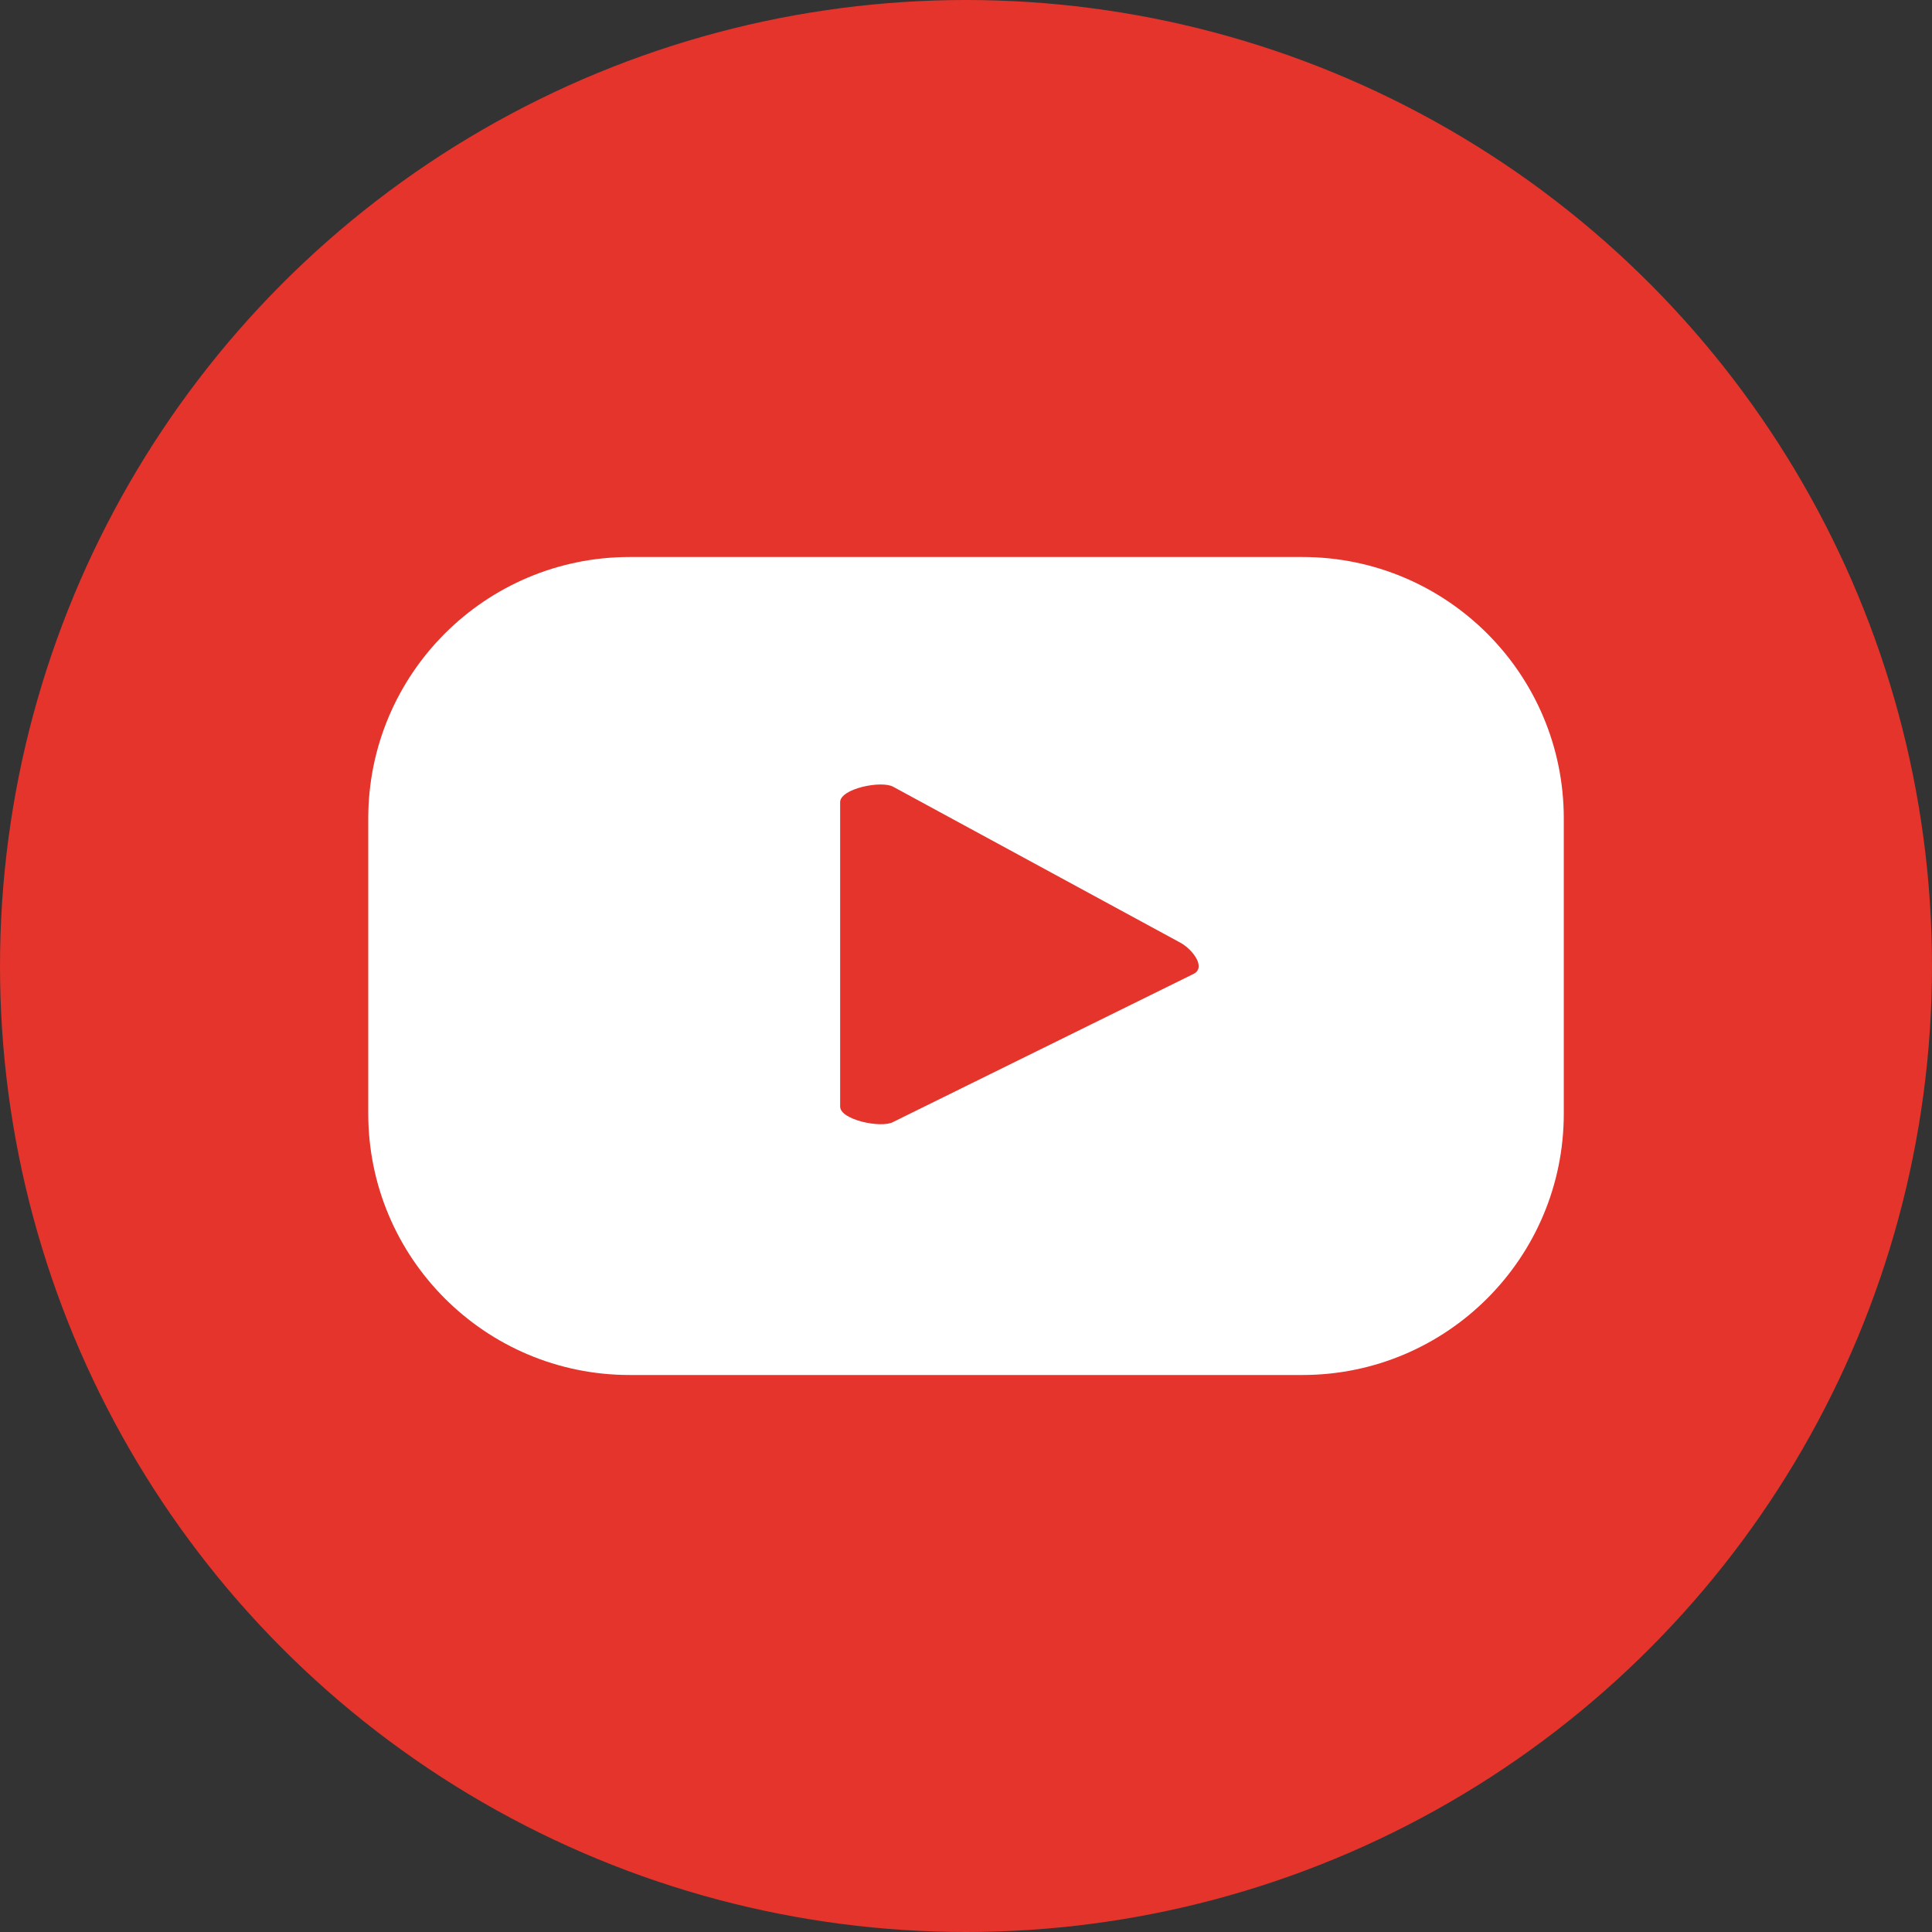
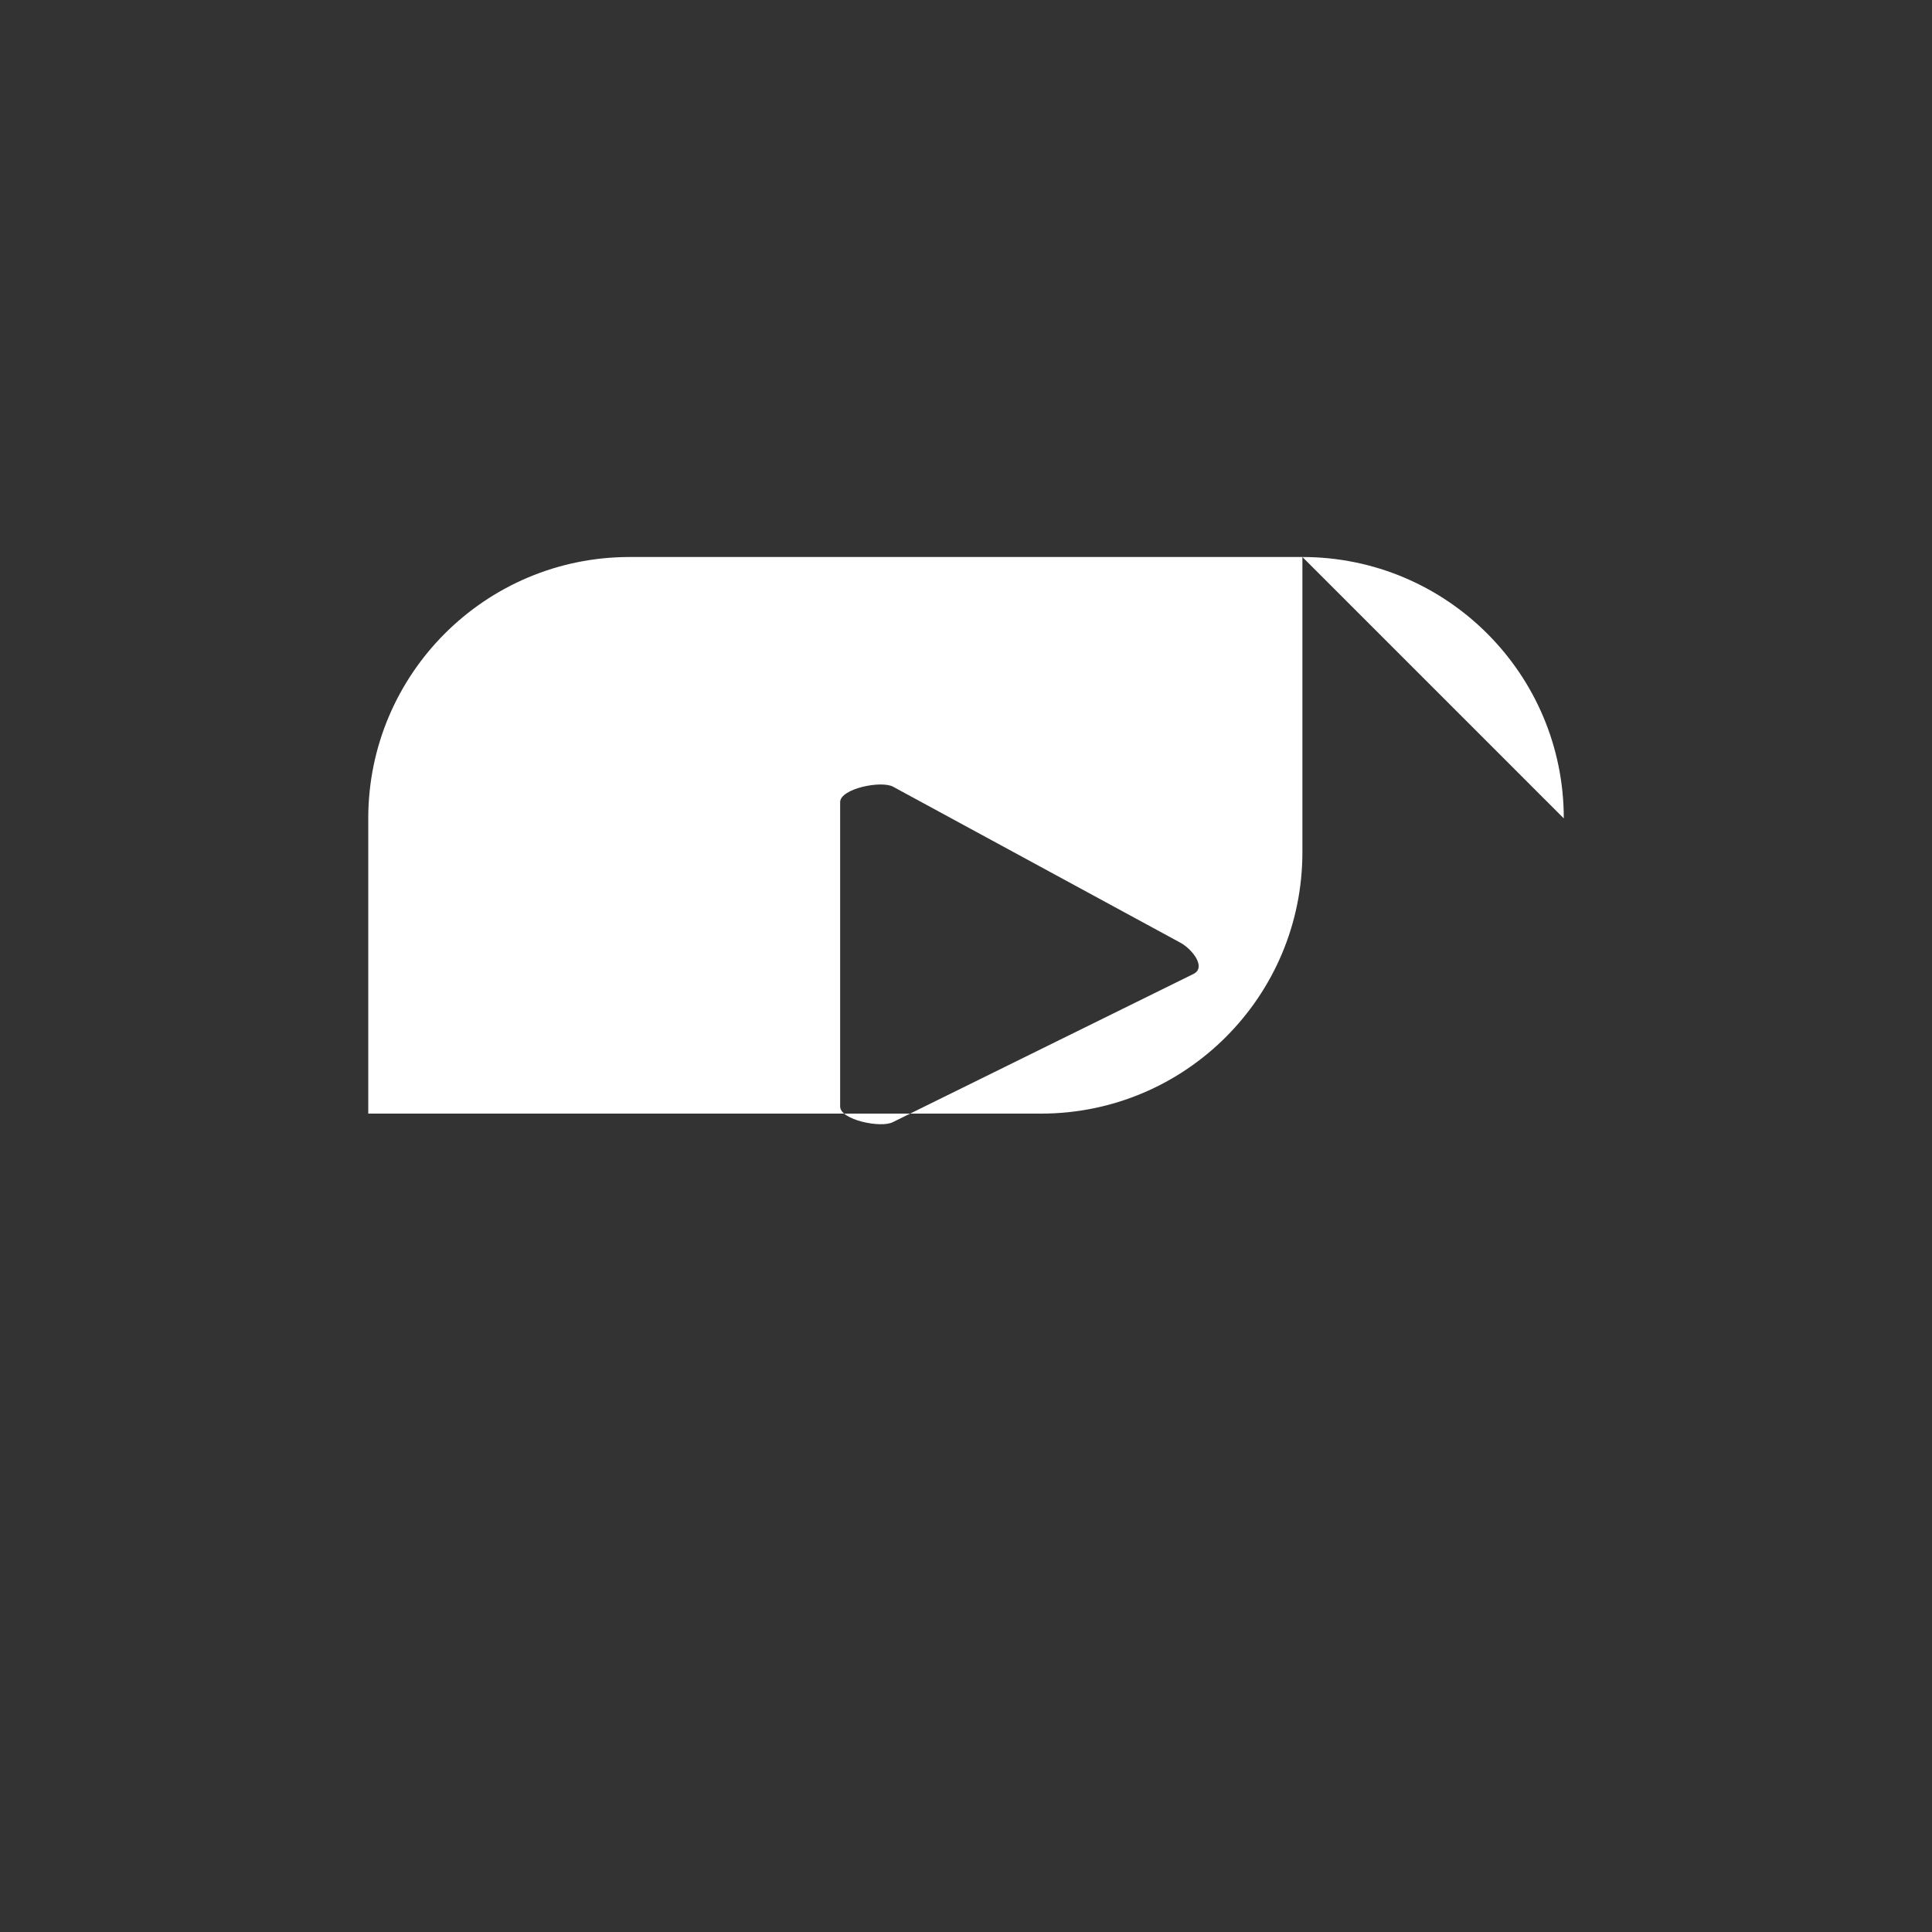
<svg xmlns="http://www.w3.org/2000/svg" id="Laag_2" data-name="Laag 2" viewBox="0 0 920 920">
  <rect x="0" y="0" width="920" height="920" fill="#333333" stroke="none" />
  <defs>
    <style>
      .cls-1 {
        fill: #e4342b;
      }

      .cls-2 {
        fill: #fff;
      }
    </style>
  </defs>
  <g id="Laag_1-2" data-name="Laag 1">
    <g>
-       <circle class="cls-1" cx="460" cy="460" r="460" />
-       <path class="cls-2" d="M744.66,389.71c0-68.74-55.73-124.47-124.47-124.47h-320.36c-68.74,0-124.47,55.73-124.47,124.47v140.58c0,68.74,55.73,124.47,124.47,124.47h320.36c68.74,0,124.47-55.73,124.47-124.47v-140.58ZM568.49,463.7l-143.27,70.62c-5.59,3.03-25.15-1.02-25.15-7.39v-144.95c0-6.45,19.71-10.49,25.31-7.3l136.9,74.33c5.73,3.27,12.01,11.55,6.22,14.69Z" />
+       <path class="cls-2" d="M744.66,389.71c0-68.74-55.73-124.47-124.47-124.47h-320.36c-68.74,0-124.47,55.73-124.47,124.47v140.58h320.36c68.74,0,124.47-55.73,124.47-124.47v-140.58ZM568.49,463.7l-143.27,70.62c-5.59,3.03-25.15-1.02-25.15-7.39v-144.95c0-6.45,19.71-10.49,25.31-7.3l136.9,74.33c5.73,3.27,12.01,11.55,6.22,14.69Z" />
    </g>
  </g>
</svg>